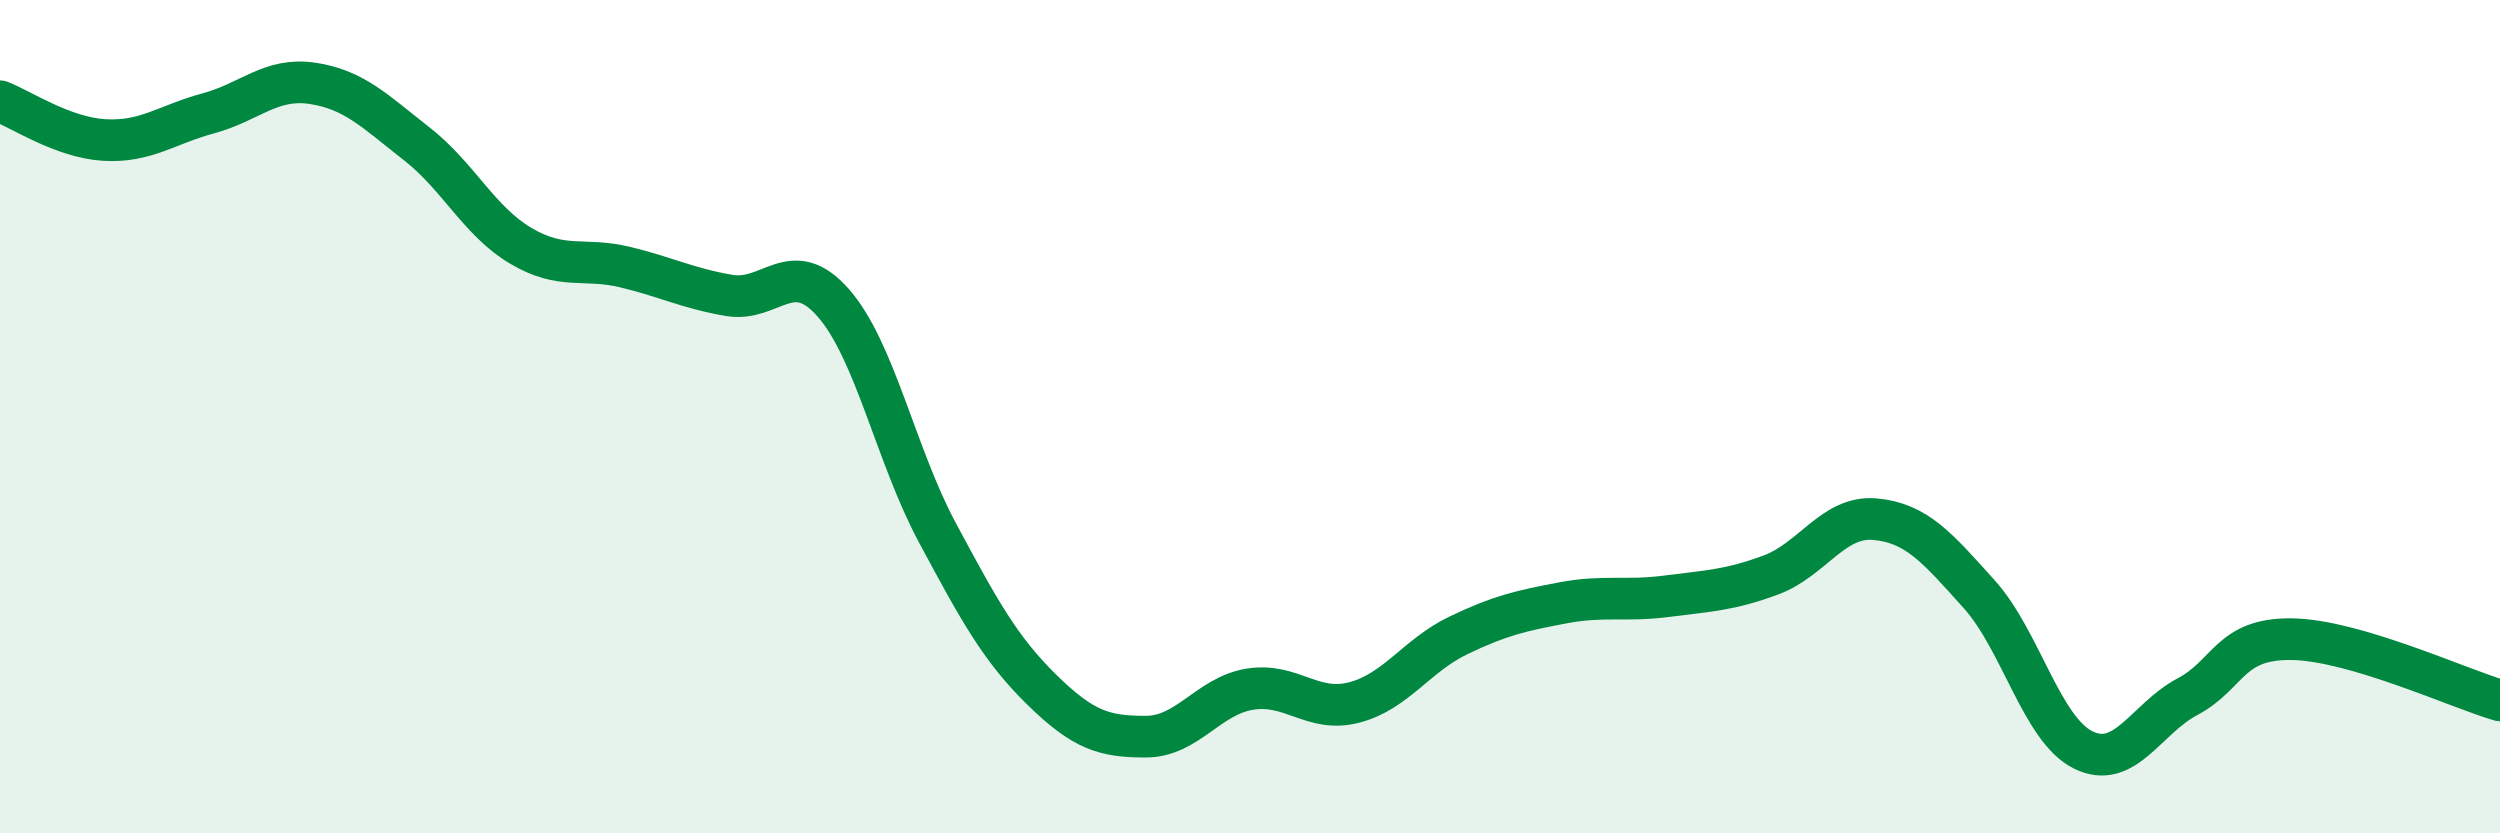
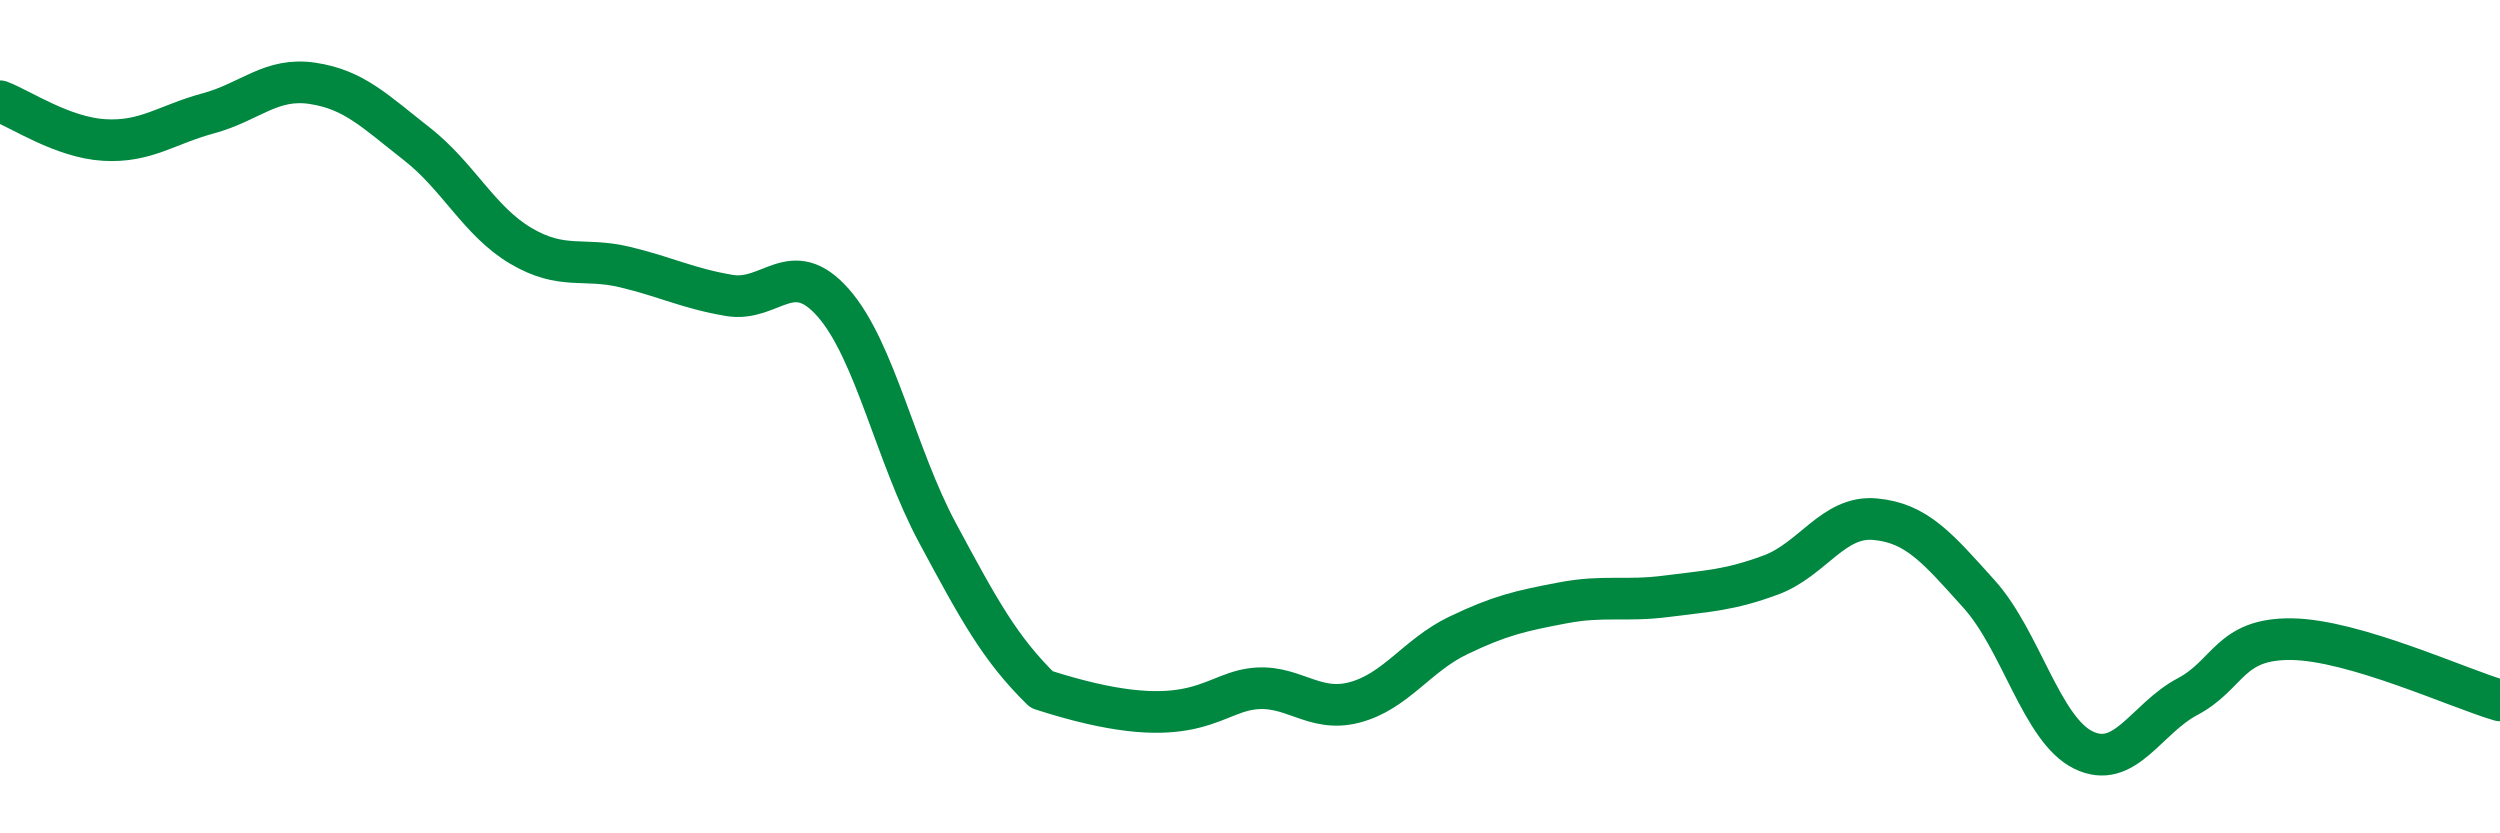
<svg xmlns="http://www.w3.org/2000/svg" width="60" height="20" viewBox="0 0 60 20">
-   <path d="M 0,2.43 C 0.5,2.62 1.5,3.3 2.5,3.36 C 3.5,3.42 4,2.99 5,2.72 C 6,2.45 6.5,1.85 7.5,2 C 8.5,2.15 9,2.67 10,3.45 C 11,4.23 11.5,5.31 12.5,5.9 C 13.5,6.49 14,6.17 15,6.41 C 16,6.65 16.5,6.92 17.5,7.09 C 18.5,7.26 19,6.13 20,7.27 C 21,8.41 21.5,10.93 22.5,12.79 C 23.5,14.65 24,15.57 25,16.55 C 26,17.53 26.5,17.68 27.5,17.68 C 28.5,17.68 29,16.7 30,16.54 C 31,16.38 31.5,17.12 32.5,16.86 C 33.5,16.6 34,15.73 35,15.25 C 36,14.77 36.5,14.66 37.5,14.47 C 38.5,14.28 39,14.44 40,14.31 C 41,14.18 41.5,14.17 42.5,13.8 C 43.5,13.43 44,12.37 45,12.46 C 46,12.55 46.5,13.15 47.5,14.26 C 48.5,15.37 49,17.51 50,18 C 51,18.49 51.5,17.25 52.5,16.72 C 53.5,16.19 53.5,15.32 55,15.34 C 56.5,15.36 59,16.52 60,16.81L60 20L0 20Z" fill="#008740" opacity="0.1" stroke-linecap="round" stroke-linejoin="round" />
-   <path d="M 0,2.43 C 0.5,2.62 1.5,3.3 2.5,3.36 C 3.5,3.42 4,2.99 5,2.72 C 6,2.45 6.5,1.85 7.5,2 C 8.5,2.15 9,2.67 10,3.45 C 11,4.23 11.5,5.31 12.5,5.9 C 13.5,6.49 14,6.17 15,6.41 C 16,6.65 16.5,6.92 17.5,7.09 C 18.5,7.26 19,6.13 20,7.27 C 21,8.41 21.5,10.93 22.5,12.79 C 23.5,14.65 24,15.57 25,16.55 C 26,17.53 26.5,17.68 27.5,17.68 C 28.5,17.68 29,16.7 30,16.54 C 31,16.38 31.5,17.12 32.5,16.86 C 33.5,16.6 34,15.73 35,15.25 C 36,14.77 36.5,14.66 37.5,14.47 C 38.5,14.28 39,14.44 40,14.31 C 41,14.18 41.5,14.17 42.5,13.8 C 43.5,13.43 44,12.37 45,12.46 C 46,12.55 46.5,13.15 47.5,14.26 C 48.5,15.37 49,17.51 50,18 C 51,18.49 51.5,17.25 52.5,16.72 C 53.5,16.19 53.5,15.32 55,15.34 C 56.5,15.36 59,16.52 60,16.81" stroke="#008740" stroke-width="1" fill="none" stroke-linecap="round" stroke-linejoin="round" />
+   <path d="M 0,2.43 C 0.5,2.62 1.5,3.3 2.5,3.36 C 3.5,3.42 4,2.99 5,2.72 C 6,2.45 6.5,1.85 7.5,2 C 8.5,2.15 9,2.67 10,3.45 C 11,4.23 11.5,5.31 12.5,5.9 C 13.5,6.49 14,6.17 15,6.41 C 16,6.65 16.5,6.92 17.5,7.09 C 18.5,7.26 19,6.13 20,7.27 C 21,8.41 21.5,10.93 22.5,12.79 C 23.5,14.65 24,15.57 25,16.55 C 28.5,17.68 29,16.7 30,16.54 C 31,16.38 31.5,17.12 32.5,16.86 C 33.5,16.6 34,15.73 35,15.25 C 36,14.77 36.5,14.66 37.5,14.47 C 38.5,14.28 39,14.44 40,14.31 C 41,14.18 41.5,14.17 42.5,13.8 C 43.5,13.43 44,12.37 45,12.46 C 46,12.55 46.5,13.15 47.5,14.26 C 48.5,15.37 49,17.51 50,18 C 51,18.49 51.5,17.25 52.5,16.72 C 53.5,16.19 53.5,15.32 55,15.34 C 56.5,15.36 59,16.52 60,16.81" stroke="#008740" stroke-width="1" fill="none" stroke-linecap="round" stroke-linejoin="round" />
</svg>